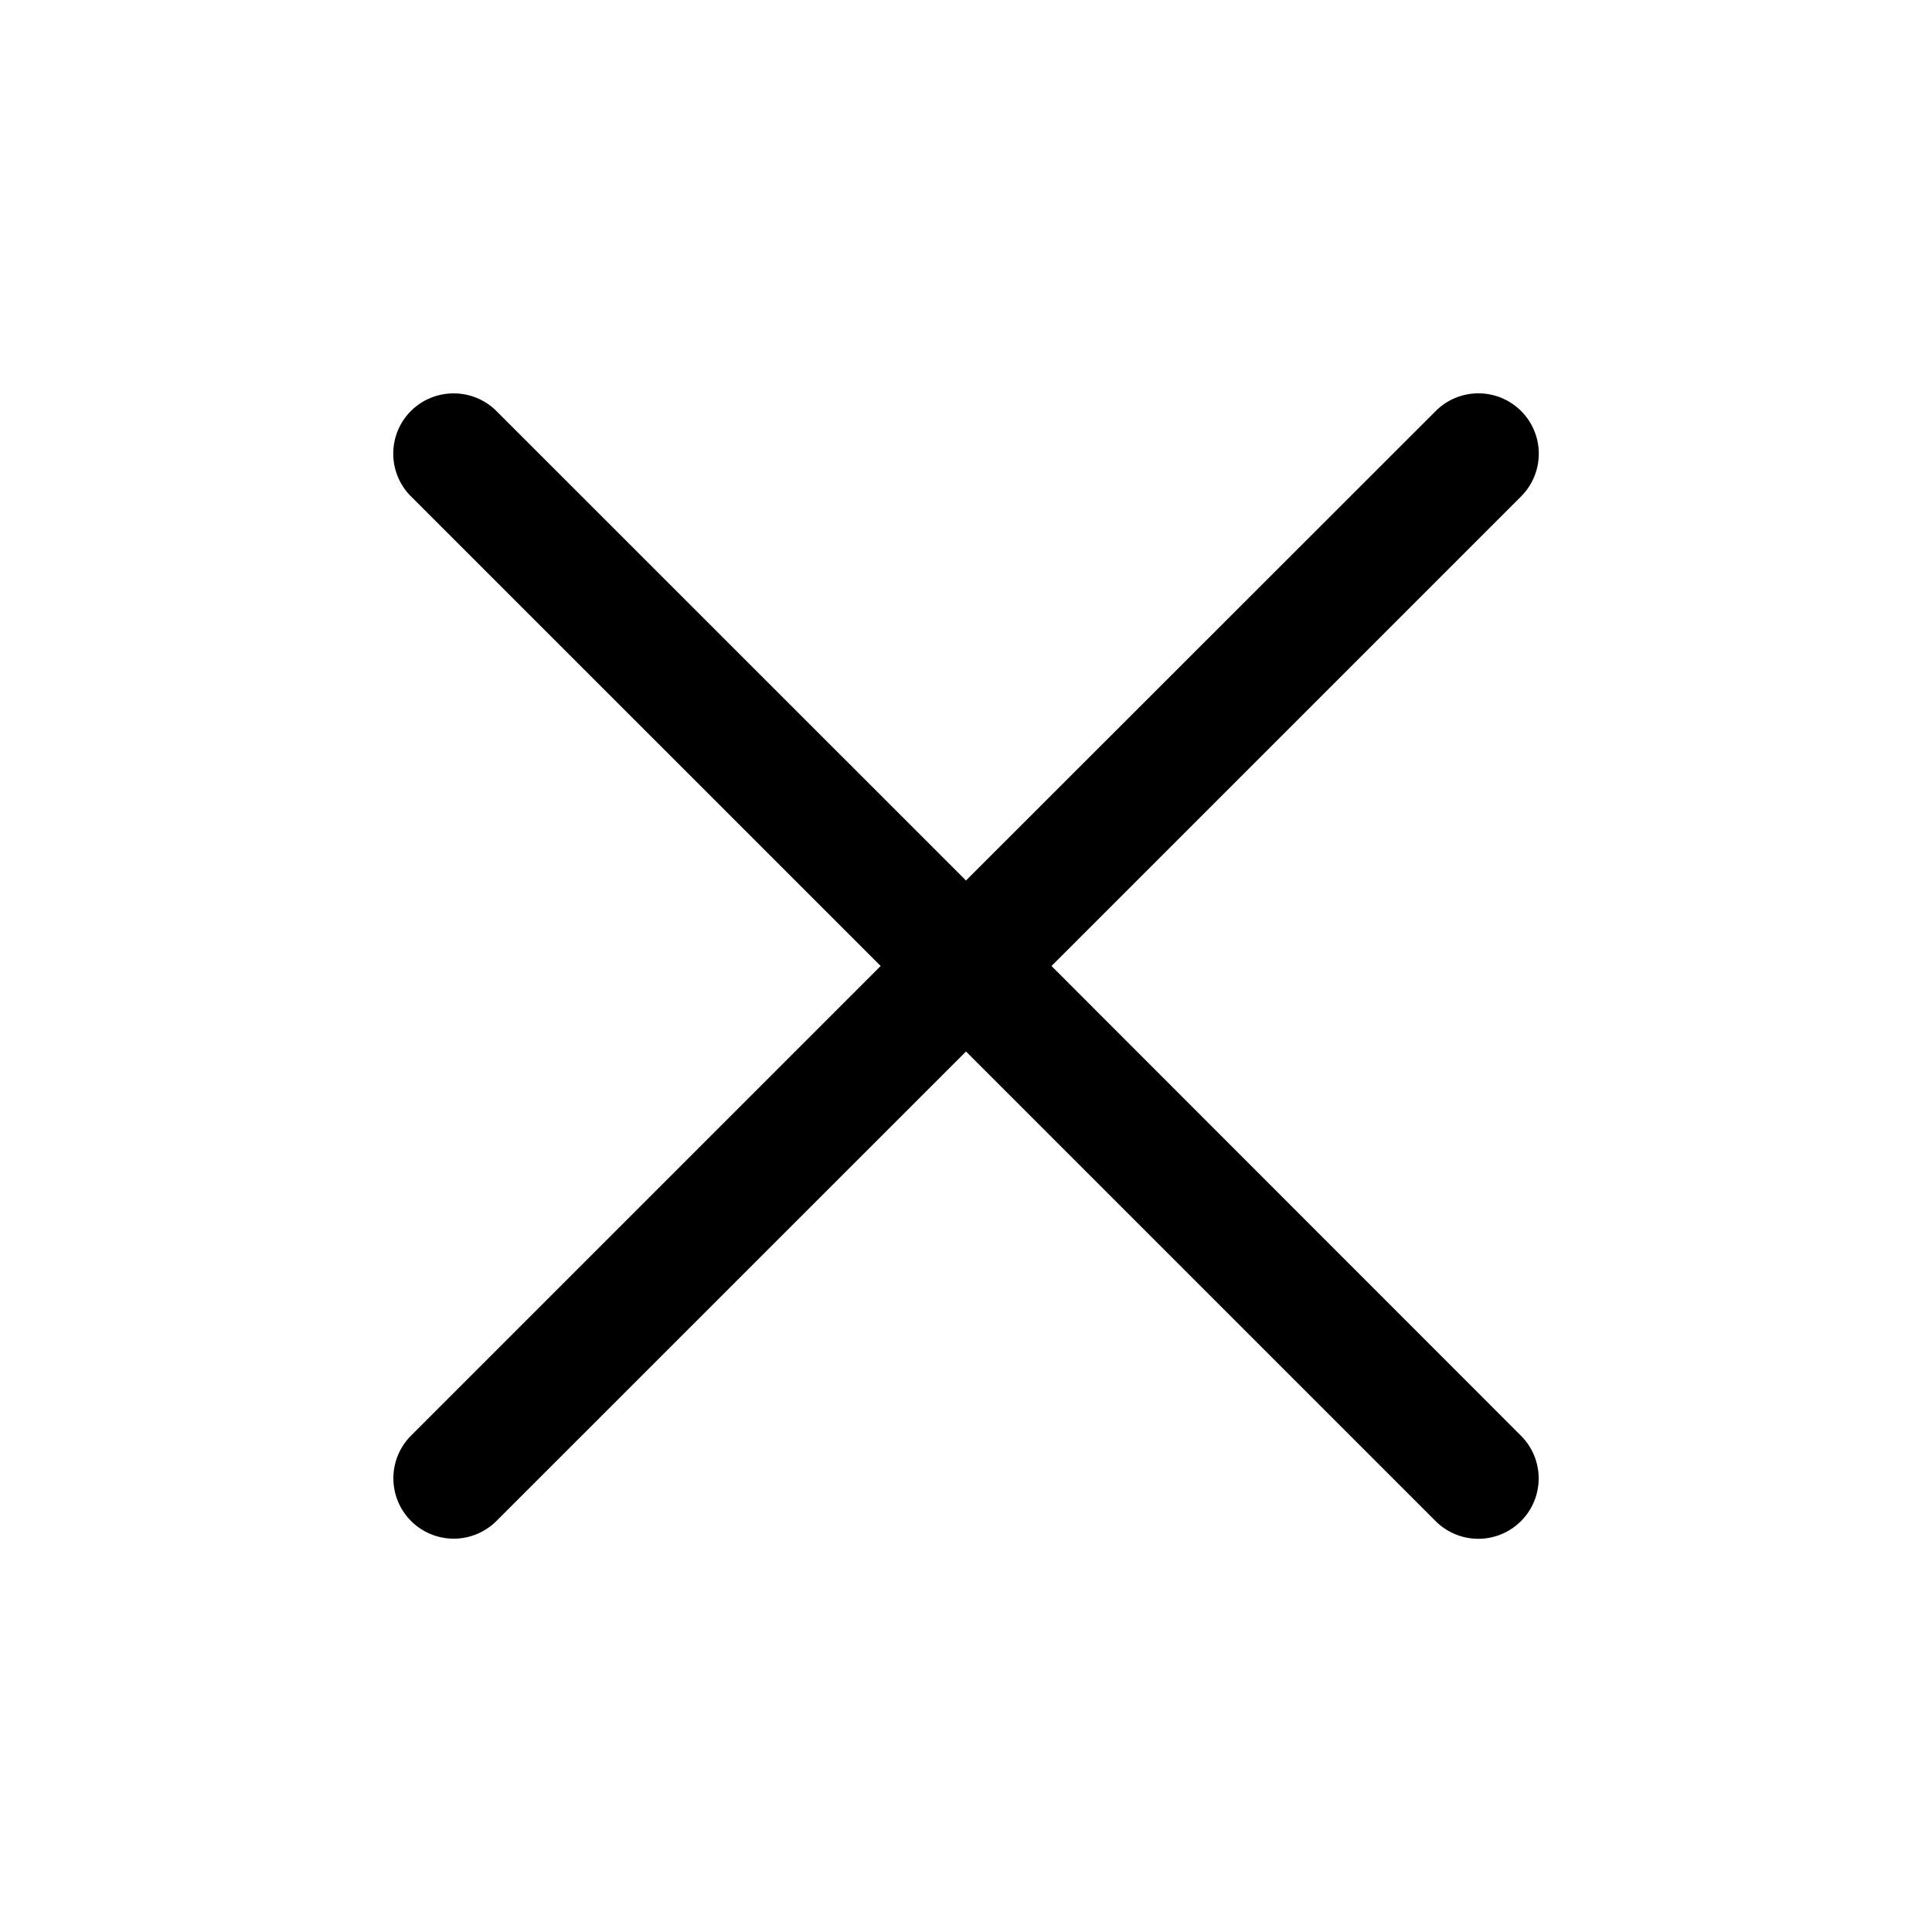
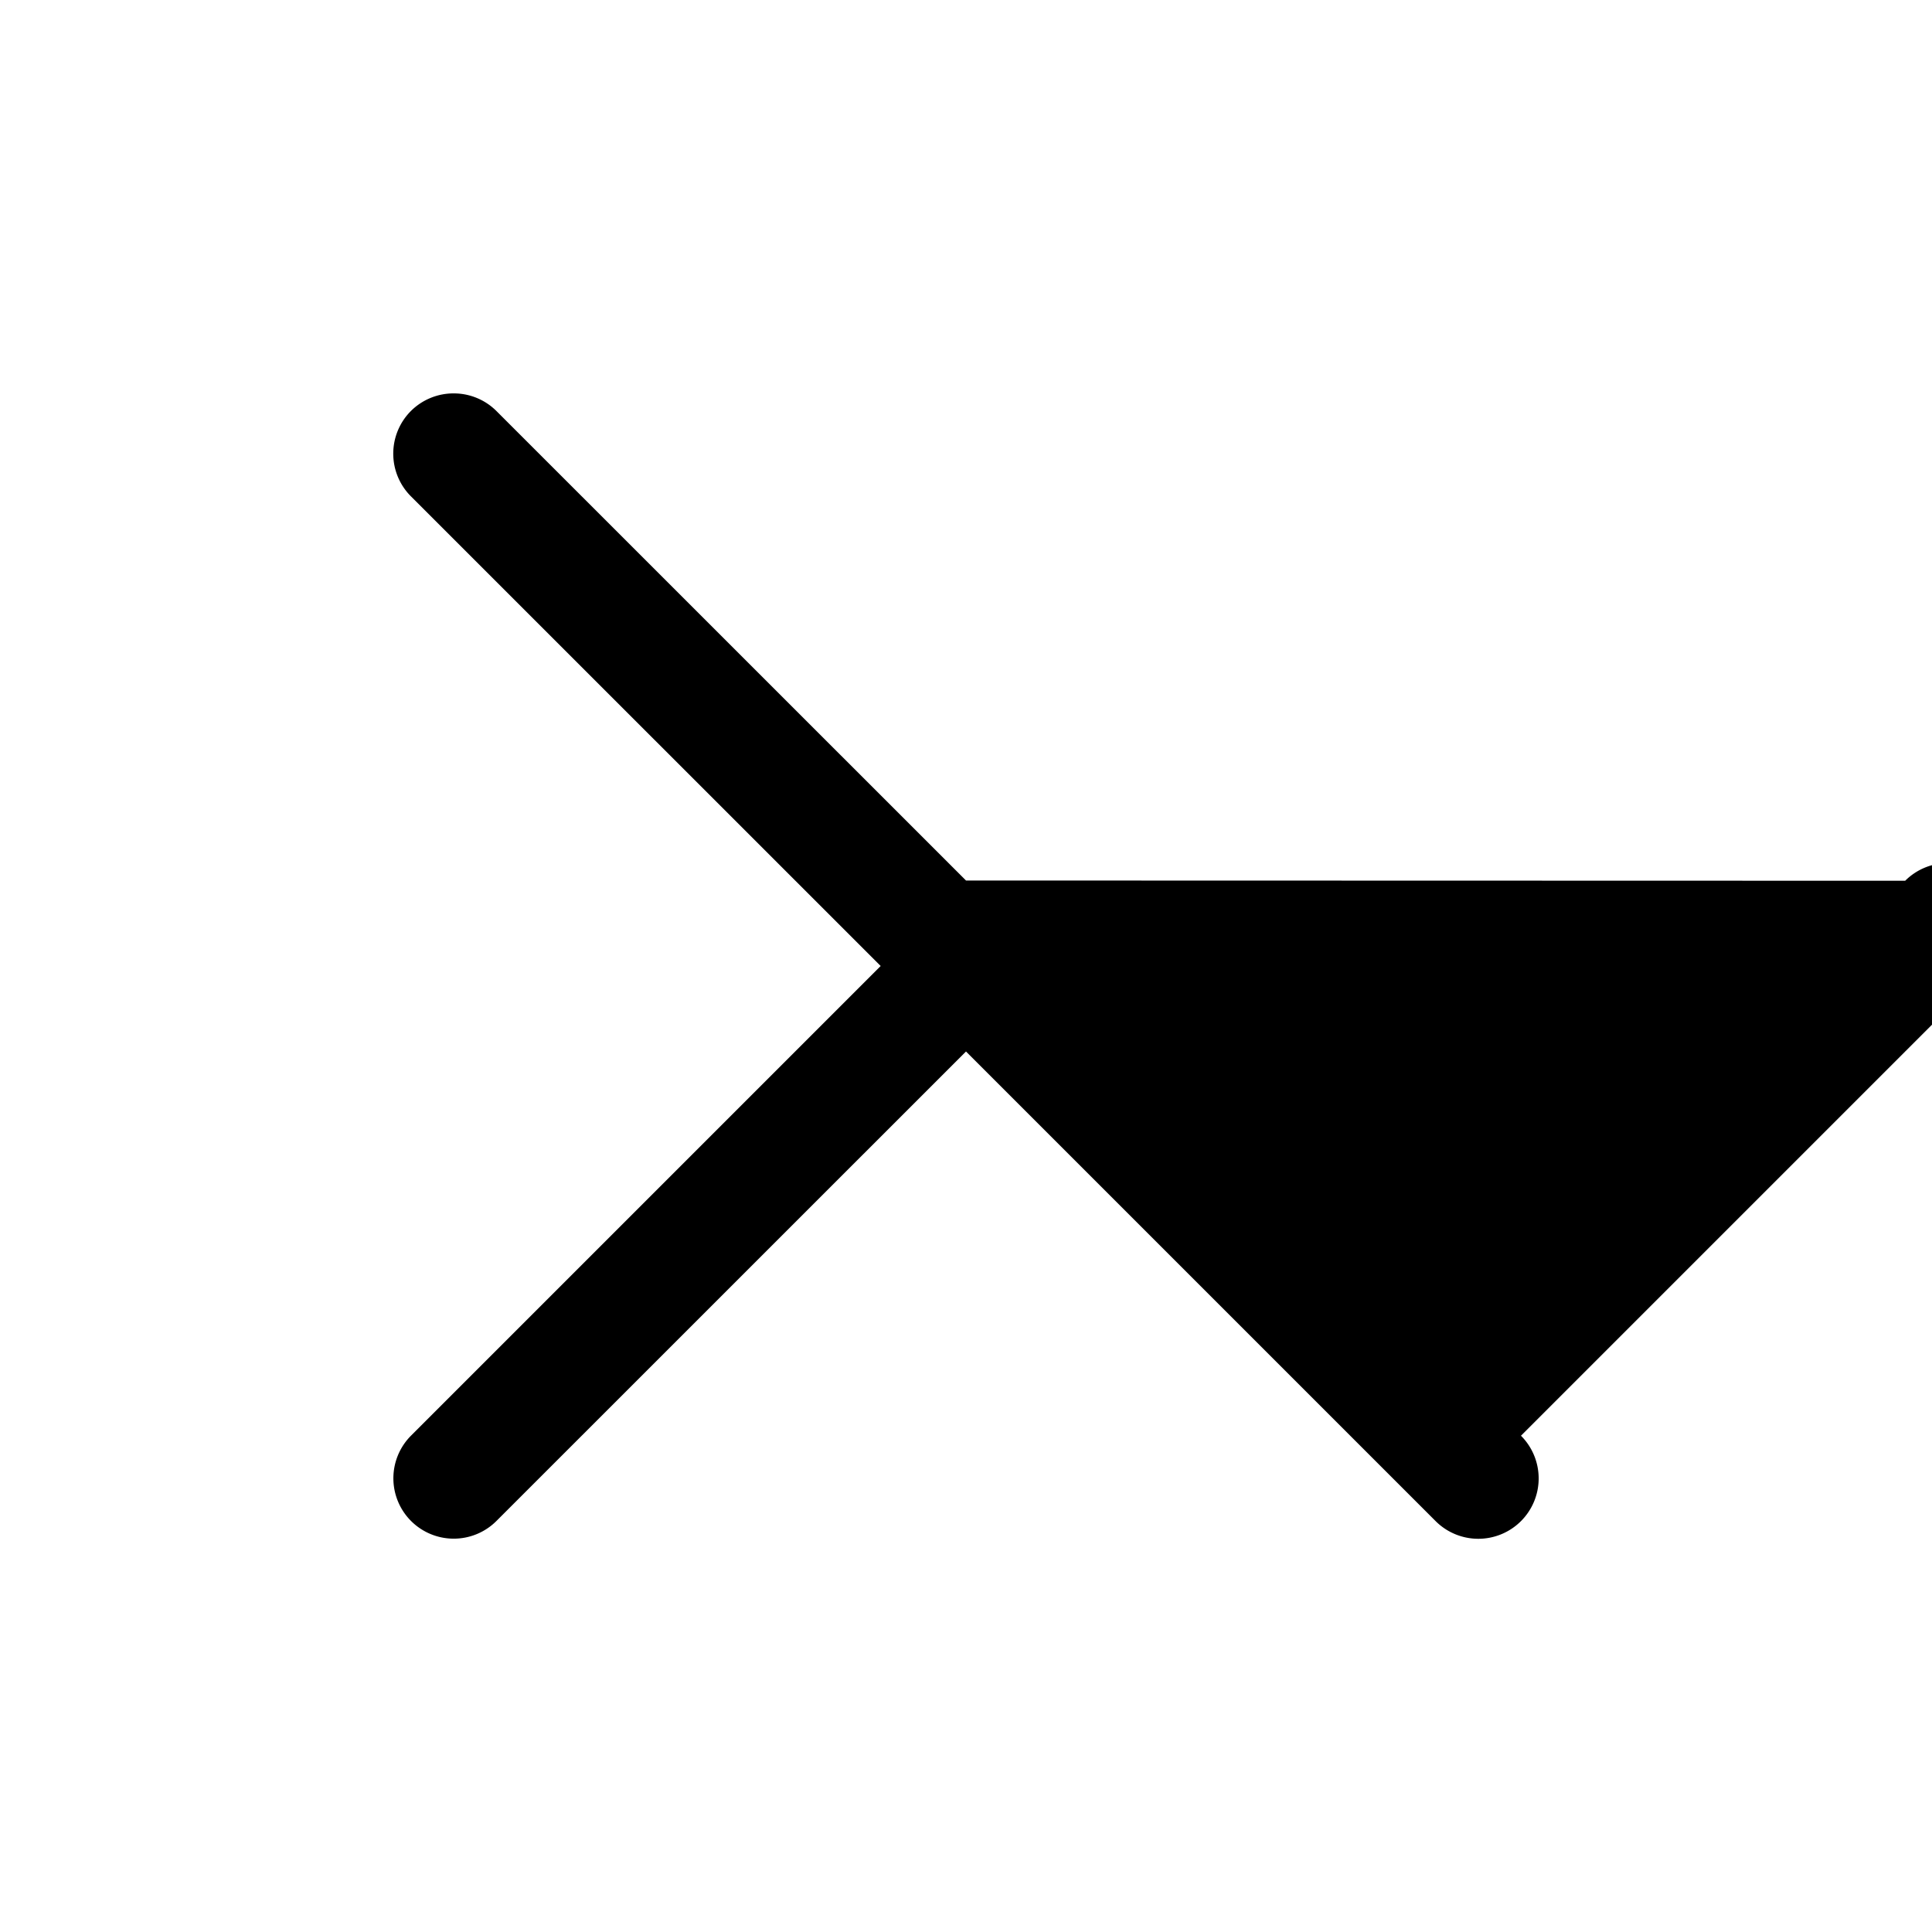
<svg xmlns="http://www.w3.org/2000/svg" width="24" height="24" viewBox="0 0 24 24">
-   <path d="M5.643 4.887a.75.75 0 0 0-.538.218.75.75 0 0 0 0 1.061L10.94 12l-5.834 5.834a.75.75 0 0 0 0 1.06.75.75 0 0 0 1.061 0L12 13.062l5.834 5.834a.75.75 0 0 0 1.06 0 .75.75 0 0 0 0-1.061L13.062 12l5.834-5.834a.75.75 0 0 0 0-1.06.75.75 0 0 0-1.061 0L12 10.938 6.166 5.105a.75.75 0 0 0-.523-.218z" />
+   <path d="M5.643 4.887a.75.75 0 0 0-.538.218.75.75 0 0 0 0 1.061L10.94 12l-5.834 5.834a.75.75 0 0 0 0 1.06.75.75 0 0 0 1.061 0L12 13.062l5.834 5.834a.75.75 0 0 0 1.06 0 .75.75 0 0 0 0-1.061l5.834-5.834a.75.75 0 0 0 0-1.06.75.75 0 0 0-1.061 0L12 10.938 6.166 5.105a.75.75 0 0 0-.523-.218z" />
</svg>